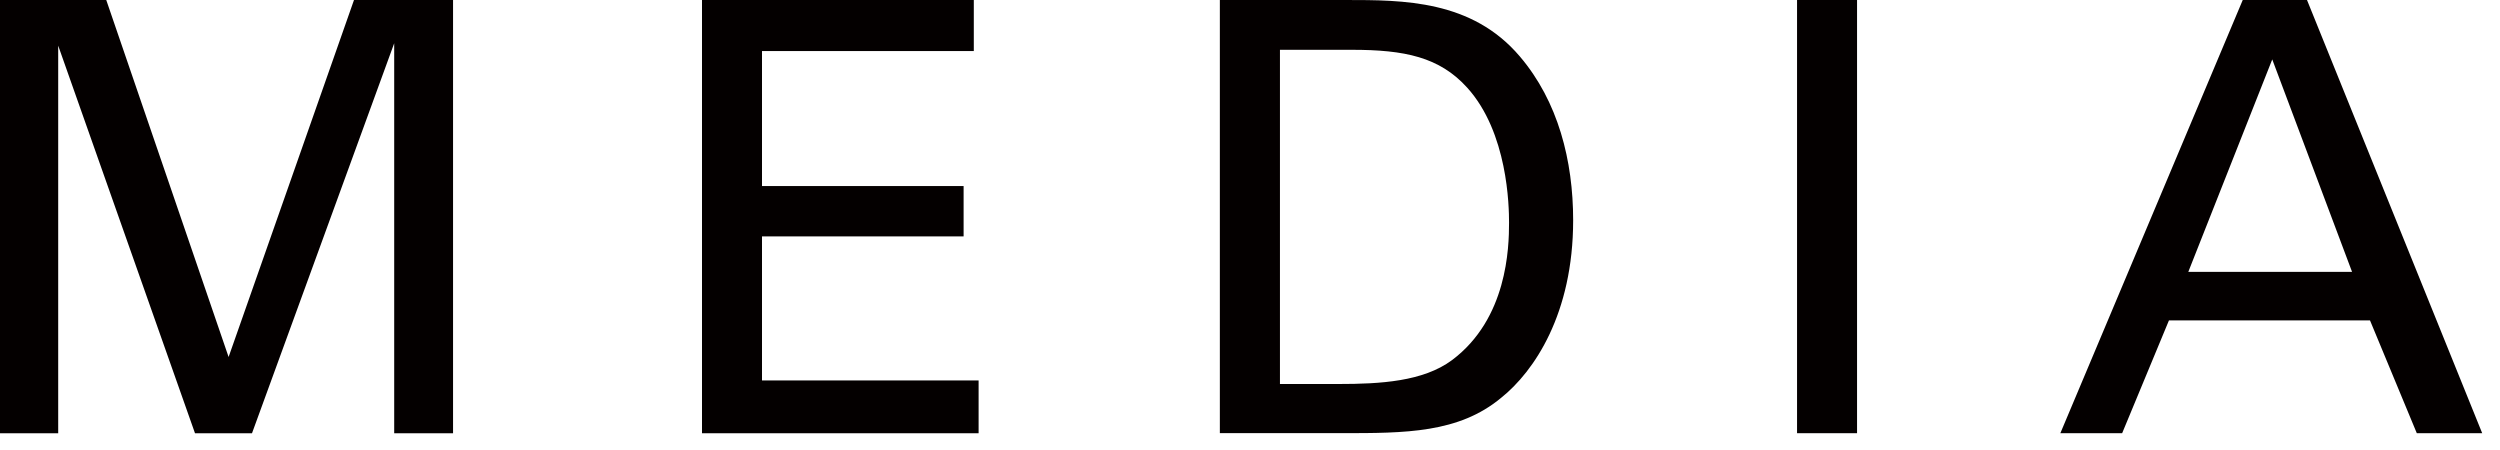
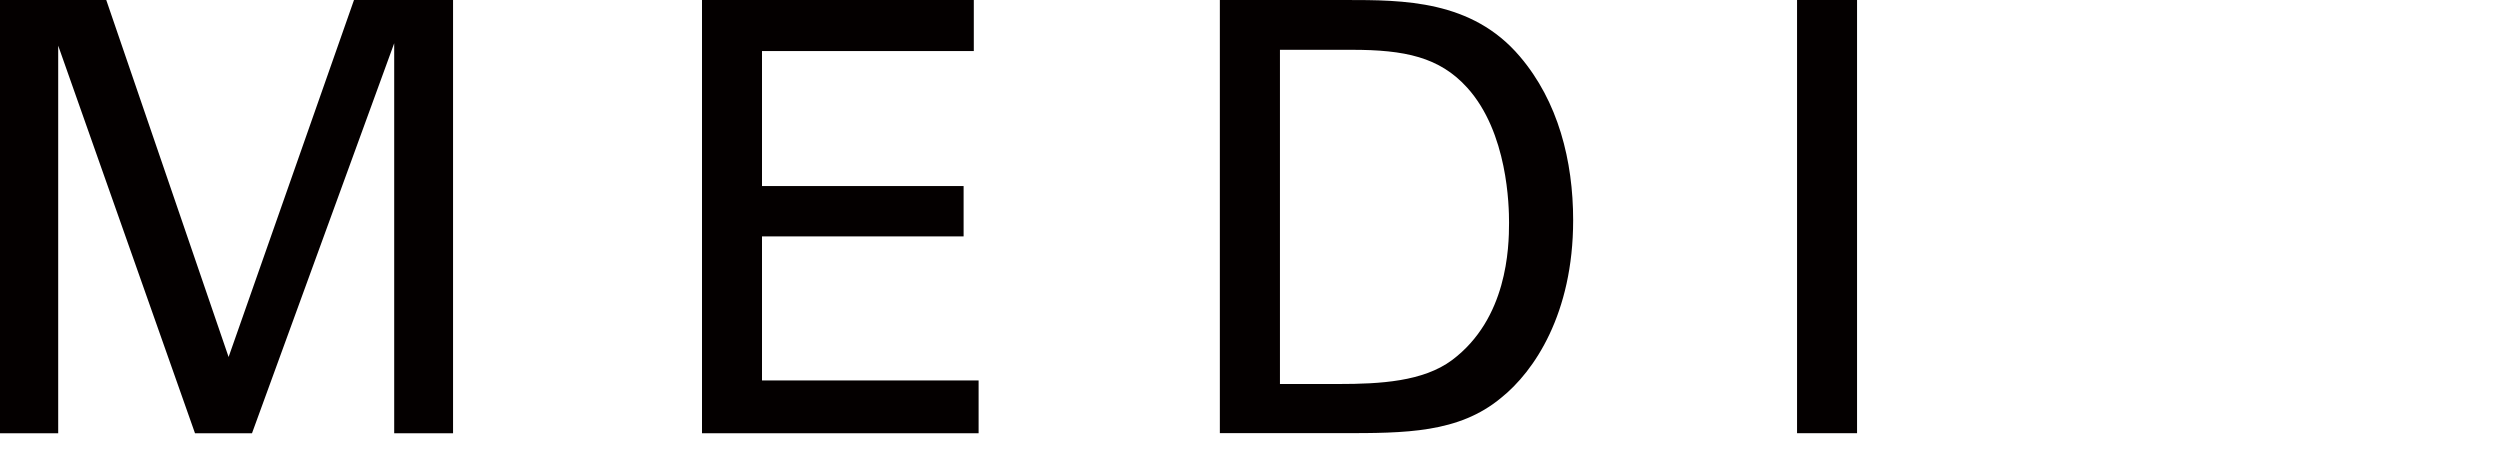
<svg xmlns="http://www.w3.org/2000/svg" version="1.1" x="0px" y="0px" width="50px" height="9px" viewBox="0 0 50 9" enable-background="new 0 0 50 9" xml:space="preserve">
  <defs>
</defs>
  <polygon fill="#040000" points="0,0 2.125,0 4.572,7.14 7.08,0 9.061,0 9.061,8.665 7.884,8.665 7.884,0.865 5.04,8.665 3.9,8.665   1.164,0.913 1.164,8.665 0,8.665 " />
  <polygon fill="#040000" points="14.04,0 19.476,0 19.476,1.021 15.24,1.021 15.24,3.721 19.272,3.721 19.272,4.728 15.24,4.728   15.24,7.609 19.572,7.609 19.572,8.665 14.04,8.665 " />
  <path fill="#040000" d="M24.397,0h2.508c1.164,0,2.532,0,3.491,1.128c0.768,0.9,1.067,2.088,1.067,3.276  c0,1.872-0.78,3.024-1.44,3.552c-0.85,0.707-1.918,0.707-3.19,0.707h-2.436V0z M25.598,7.68h1.176c0.828,0,1.69-0.048,2.268-0.479  c1.104-0.828,1.139-2.244,1.139-2.749c0-0.324-0.023-1.8-0.838-2.7c-0.554-0.612-1.25-0.756-2.305-0.756h-1.439V7.68z" />
  <rect x="35.941" y="0" fill="#040000" width="1.2" height="8.664" />
-   <path fill="#040000" d="M44.855,0h1.285l3.504,8.664h-1.308l-0.936-2.256h-4.021l-0.936,2.256h-1.236L44.855,0z M43.766,5.437h3.275  l-1.596-4.249L43.766,5.437z" />
</svg>